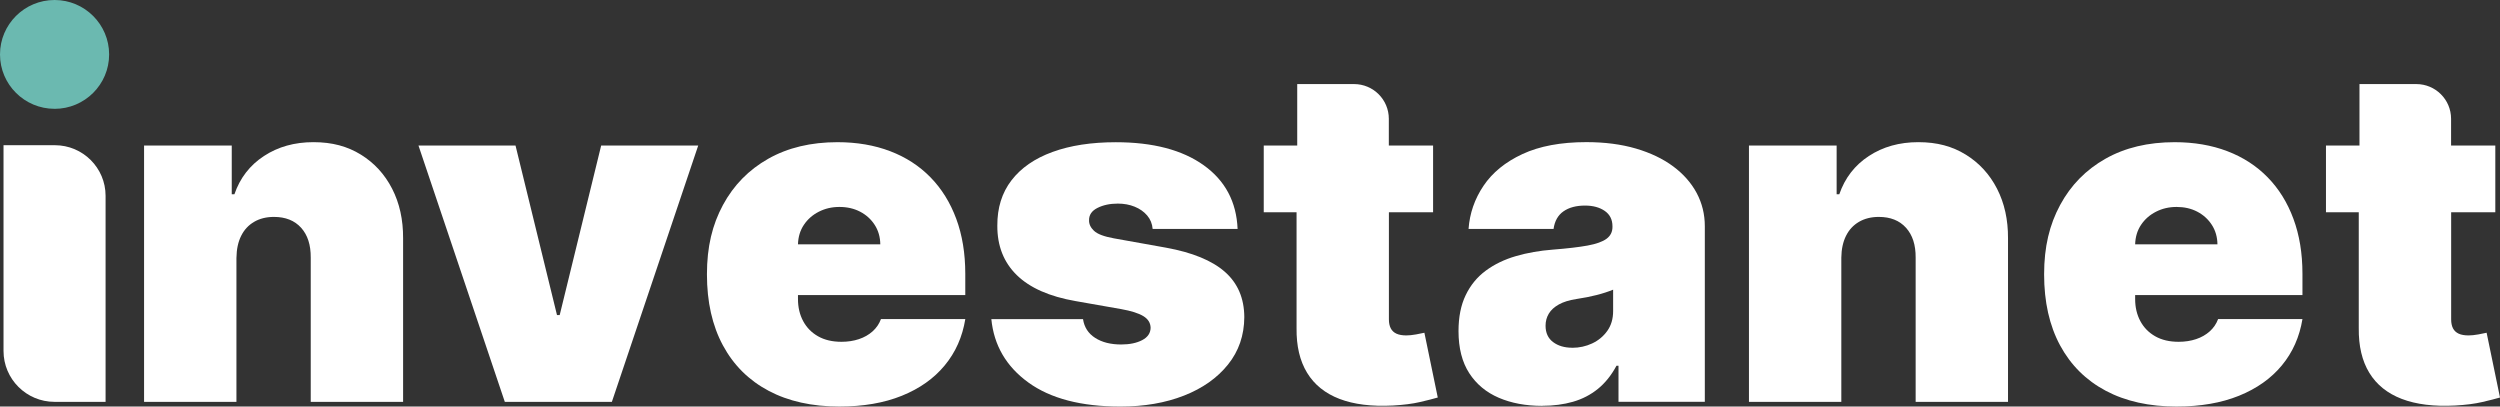
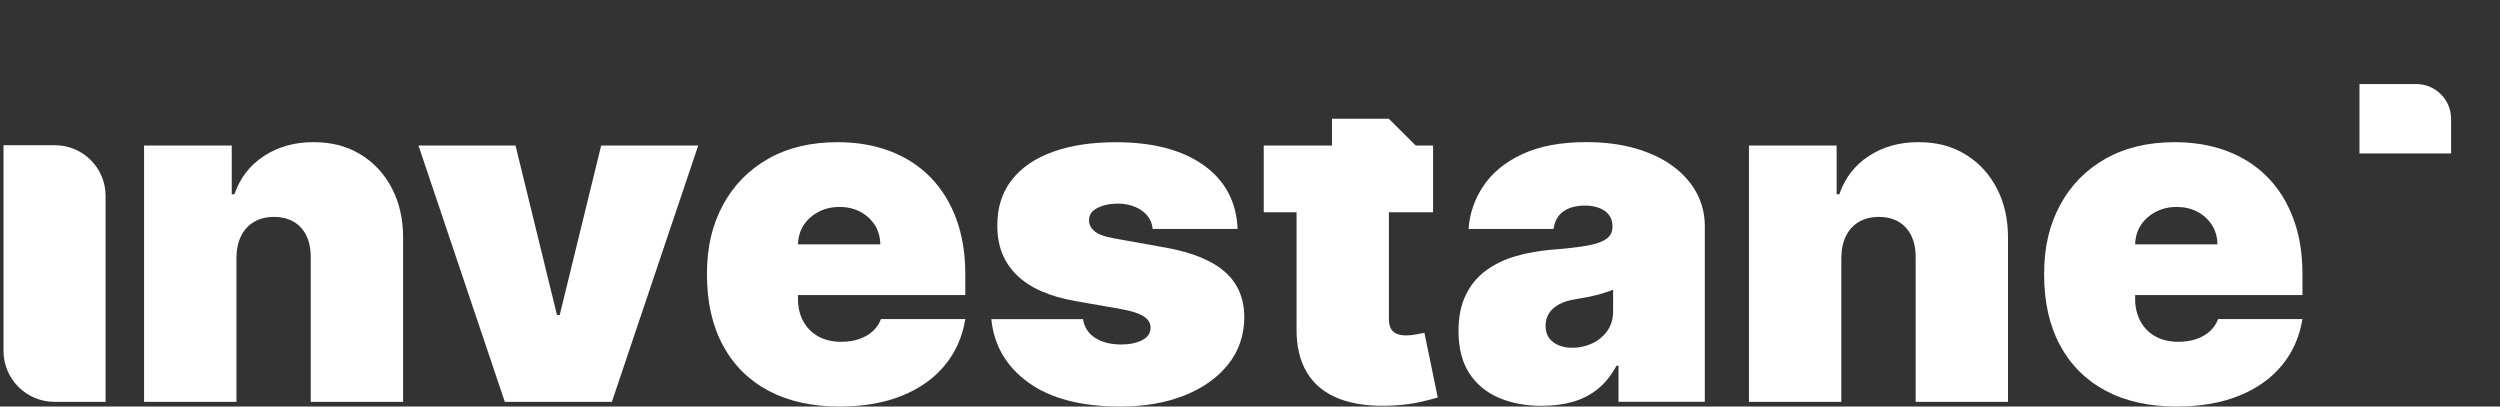
<svg xmlns="http://www.w3.org/2000/svg" id="Layer_2" data-name="Layer 2" viewBox="0 0 943.82 153.48">
  <rect x="0" y="0" width="943.82" height="153.48" fill="#333333" stroke="none" />
  <defs>
    <style>
      .cls-1 {
        fill-rule: evenodd;
      }

      .cls-1, .cls-2 {
        fill: #fff;
      }

      .cls-3 {
        fill: #6bb9b0;
      }
    </style>
  </defs>
  <g id="Layer_1-2" data-name="Layer 1">
    <g>
      <path class="cls-2" d="M89.26,97.27v54.44h-34.87V54.93h33.1v18.4h1.01c2.11-6.13,5.82-10.94,11.15-14.43,5.33-3.49,11.55-5.23,18.67-5.23s12.83,1.57,17.91,4.7c5.07,3.13,9.01,7.42,11.81,12.88,2.8,5.46,4.18,11.7,4.14,18.71v61.75h-34.87v-54.44c.04-4.79-1.17-8.55-3.63-11.28-2.46-2.73-5.89-4.1-10.26-4.1-2.86,0-5.36.62-7.48,1.86-2.13,1.24-3.76,3-4.9,5.29-1.14,2.29-1.73,5.03-1.77,8.22h0Z" />
      <polygon class="cls-2" points="263.6 54.93 231 151.71 190.58 151.71 157.98 54.93 194.62 54.93 210.28 118.95 211.3 118.95 226.96 54.93 263.6 54.93 263.6 54.93" />
      <path class="cls-2" d="M316.91,153.48c-10.36,0-19.28-1.98-26.75-5.95-7.48-3.97-13.22-9.68-17.24-17.14-4.02-7.46-6.03-16.39-6.03-26.81s2.02-18.73,6.06-26.21c4.04-7.48,9.75-13.29,17.12-17.45,7.37-4.16,16.06-6.24,26.09-6.24,7.33,0,13.96,1.13,19.9,3.4,5.94,2.27,11.01,5.55,15.22,9.86,4.21,4.3,7.45,9.52,9.73,15.66,2.27,6.13,3.41,13.04,3.41,20.73v8.06h-86.66v-19.15h54.58c-.04-2.77-.75-5.22-2.12-7.34-1.37-2.12-3.2-3.78-5.5-4.98-2.3-1.2-4.9-1.79-7.8-1.79s-5.41.6-7.77,1.79c-2.36,1.2-4.24,2.85-5.65,4.95-1.41,2.1-2.16,4.56-2.24,7.37v20.67c0,3.11.65,5.88,1.96,8.32,1.31,2.44,3.18,4.35,5.62,5.73,2.44,1.39,5.39,2.08,8.84,2.08,2.4,0,4.6-.34,6.6-1.01,2-.67,3.72-1.65,5.15-2.93,1.43-1.28,2.49-2.83,3.16-4.63h31.84c-1.09,6.72-3.68,12.55-7.77,17.48-4.08,4.94-9.48,8.76-16.2,11.47-6.72,2.71-14.56,4.06-23.53,4.06h0Z" />
      <path class="cls-2" d="M467.25,86.44h-32.09c-.17-1.98-.86-3.67-2.08-5.1-1.22-1.43-2.79-2.53-4.71-3.31-1.92-.78-4.03-1.17-6.35-1.17-2.99,0-5.56.55-7.71,1.64-2.15,1.09-3.2,2.65-3.16,4.66-.04,1.43.58,2.75,1.86,3.97,1.28,1.22,3.78,2.17,7.48,2.84l19.71,3.53c9.94,1.81,17.34,4.84,22.2,9.1,4.86,4.26,7.32,9.97,7.36,17.11-.04,6.89-2.09,12.86-6.16,17.92-4.06,5.06-9.6,8.97-16.61,11.72-7.01,2.75-15,4.13-23.97,4.13-14.82,0-26.42-3.02-34.77-9.07-8.36-6.05-13.02-14.03-13.99-23.94h34.61c.46,3.07,1.99,5.43,4.58,7.09,2.59,1.66,5.86,2.49,9.82,2.49,3.2,0,5.84-.55,7.93-1.64,2.09-1.09,3.15-2.65,3.19-4.66-.04-1.85-.96-3.32-2.75-4.41-1.79-1.09-4.58-1.97-8.37-2.65l-17.18-3.02c-9.9-1.72-17.31-5-22.24-9.83-4.93-4.83-7.37-11.05-7.33-18.65-.04-6.72,1.74-12.42,5.34-17.11,3.6-4.68,8.76-8.26,15.48-10.71,6.72-2.46,14.69-3.68,23.91-3.68,14.02,0,25.09,2.9,33.19,8.69,8.11,5.8,12.37,13.82,12.79,24.07h0Z" />
      <path class="cls-2" d="M541.03,54.93v25.2h-63.93v-25.2h63.93ZM489.48,54.93h34.87v65.65c0,1.34.23,2.47.7,3.37.46.9,1.18,1.57,2.15,2.02.97.44,2.21.66,3.73.66,1.05,0,2.28-.13,3.69-.38,1.41-.25,2.45-.46,3.13-.63l5.05,24.45c-1.56.46-3.78,1.03-6.66,1.7-2.89.67-6.31,1.11-10.27,1.32-8,.42-14.72-.41-20.15-2.49-5.43-2.08-9.52-5.37-12.25-9.86-2.74-4.49-4.07-10.12-3.98-16.89V54.93h0Z" />
-       <path class="cls-1" d="M524.32,44.83c0-7.22-5.88-13.09-13.12-13.09h-21.46v26.19h34.58v-13.11h0Z" />
-       <path class="cls-2" d="M942.05,54.93v25.2h-63.93v-25.2h63.93ZM890.51,54.93h34.87v65.65c0,1.34.23,2.47.69,3.37.47.9,1.18,1.57,2.15,2.02.97.44,2.21.66,3.73.66,1.05,0,2.29-.13,3.69-.38,1.41-.25,2.46-.46,3.13-.63l5.05,24.45c-1.56.46-3.78,1.03-6.67,1.7-2.88.67-6.3,1.11-10.26,1.32-8,.42-14.72-.41-20.15-2.49-5.43-2.08-9.52-5.37-12.26-9.86-2.74-4.49-4.06-10.12-3.98-16.89V54.93h0Z" />
+       <path class="cls-1" d="M524.32,44.83h-21.46v26.19h34.58v-13.11h0Z" />
      <path class="cls-1" d="M925.35,44.83c0-7.22-5.88-13.09-13.12-13.09h-21.46v26.19h34.58v-13.11h0Z" />
      <path class="cls-2" d="M582.21,153.22c-6.19,0-11.65-1.02-16.39-3.06-4.74-2.04-8.46-5.14-11.15-9.29-2.69-4.16-4.04-9.45-4.04-15.88,0-5.29.9-9.82,2.72-13.58,1.81-3.76,4.34-6.84,7.58-9.23,3.24-2.39,7.02-4.22,11.34-5.48,4.32-1.26,8.98-2.08,13.99-2.46,5.43-.42,9.8-.94,13.11-1.54,3.3-.61,5.69-1.47,7.17-2.58,1.48-1.11,2.21-2.59,2.21-4.44v-.25c0-2.52-.97-4.45-2.91-5.8-1.94-1.34-4.42-2.02-7.45-2.02-3.33,0-6.03.72-8.12,2.17-2.09,1.45-3.34,3.67-3.76,6.65h-32.09c.42-5.88,2.3-11.31,5.65-16.29,3.35-4.98,8.24-8.97,14.69-11.97,6.44-3,14.49-4.51,24.13-4.51,6.95,0,13.18.81,18.7,2.42,5.52,1.62,10.21,3.86,14.09,6.74,3.87,2.88,6.83,6.24,8.88,10.08,2.04,3.84,3.06,8.01,3.06,12.51v66.28h-32.59v-13.61h-.76c-1.94,3.61-4.29,6.53-7.04,8.76-2.76,2.23-5.9,3.84-9.41,4.85-3.52,1.01-7.38,1.51-11.59,1.51h0ZM593.58,131.3c2.65,0,5.15-.55,7.49-1.64,2.34-1.09,4.24-2.67,5.72-4.73,1.47-2.06,2.21-4.56,2.21-7.5v-8.07c-.93.38-1.91.74-2.94,1.07-1.03.34-2.13.65-3.28.95-1.16.29-2.38.57-3.66.82-1.28.25-2.62.48-4.01.69-2.7.42-4.9,1.1-6.6,2.05-1.71.95-2.97,2.1-3.79,3.46-.82,1.36-1.23,2.89-1.23,4.57,0,2.69.95,4.75,2.84,6.17,1.9,1.43,4.32,2.14,7.26,2.14h0Z" />
      <path class="cls-2" d="M695.15,97.27v54.44h-34.87s0-96.78,0-96.78h33.1v18.4h1.01c2.11-6.13,5.83-10.94,11.15-14.43,5.33-3.49,11.55-5.23,18.67-5.23s12.84,1.57,17.91,4.7c5.07,3.13,9.02,7.42,11.82,12.88,2.8,5.46,4.18,11.7,4.14,18.71v61.75h-34.87v-54.44c.04-4.79-1.17-8.55-3.64-11.28-2.46-2.73-5.88-4.1-10.26-4.1-2.86,0-5.36.62-7.49,1.86-2.13,1.24-3.76,3-4.9,5.29-1.14,2.29-1.73,5.03-1.77,8.22h0Z" />
      <path class="cls-2" d="M821.74,153.48c-10.36,0-19.28-1.98-26.75-5.95-7.47-3.97-13.22-9.68-17.25-17.14-4.02-7.46-6.03-16.39-6.03-26.81s2.02-18.73,6.06-26.21c4.04-7.48,9.75-13.29,17.12-17.45,7.37-4.16,16.06-6.24,26.09-6.24,7.33,0,13.96,1.13,19.9,3.4,5.94,2.27,11.01,5.55,15.22,9.86,4.21,4.3,7.46,9.52,9.73,15.66,2.27,6.13,3.41,13.04,3.41,20.73v8.06h-86.67v-19.15h54.58c-.04-2.77-.75-5.22-2.12-7.34-1.37-2.12-3.2-3.78-5.49-4.98-2.29-1.2-4.9-1.79-7.8-1.79s-5.41.6-7.77,1.79c-2.36,1.2-4.24,2.85-5.65,4.95-1.41,2.1-2.16,4.56-2.24,7.37v20.67c0,3.11.65,5.88,1.96,8.32,1.31,2.44,3.18,4.35,5.62,5.73,2.44,1.39,5.39,2.08,8.84,2.08,2.4,0,4.6-.34,6.6-1.01,2-.67,3.71-1.65,5.14-2.93,1.43-1.28,2.49-2.83,3.16-4.63h31.84c-1.1,6.72-3.69,12.55-7.77,17.48-4.09,4.94-9.49,8.76-16.2,11.47-6.72,2.71-14.56,4.06-23.53,4.06h0Z" />
      <path class="cls-1" d="M39.86,73.92c0-10.54-8.58-19.1-19.15-19.1H1.33v77.67c0,10.61,8.63,19.22,19.27,19.22h19.26v-77.79h0Z" />
-       <path class="cls-3" d="M20.6,41.09c11.38,0,20.6-9.2,20.6-20.54S31.97,0,20.6,0,0,9.2,0,20.54s9.22,20.54,20.6,20.54h0Z" />
    </g>
  </g>
</svg>